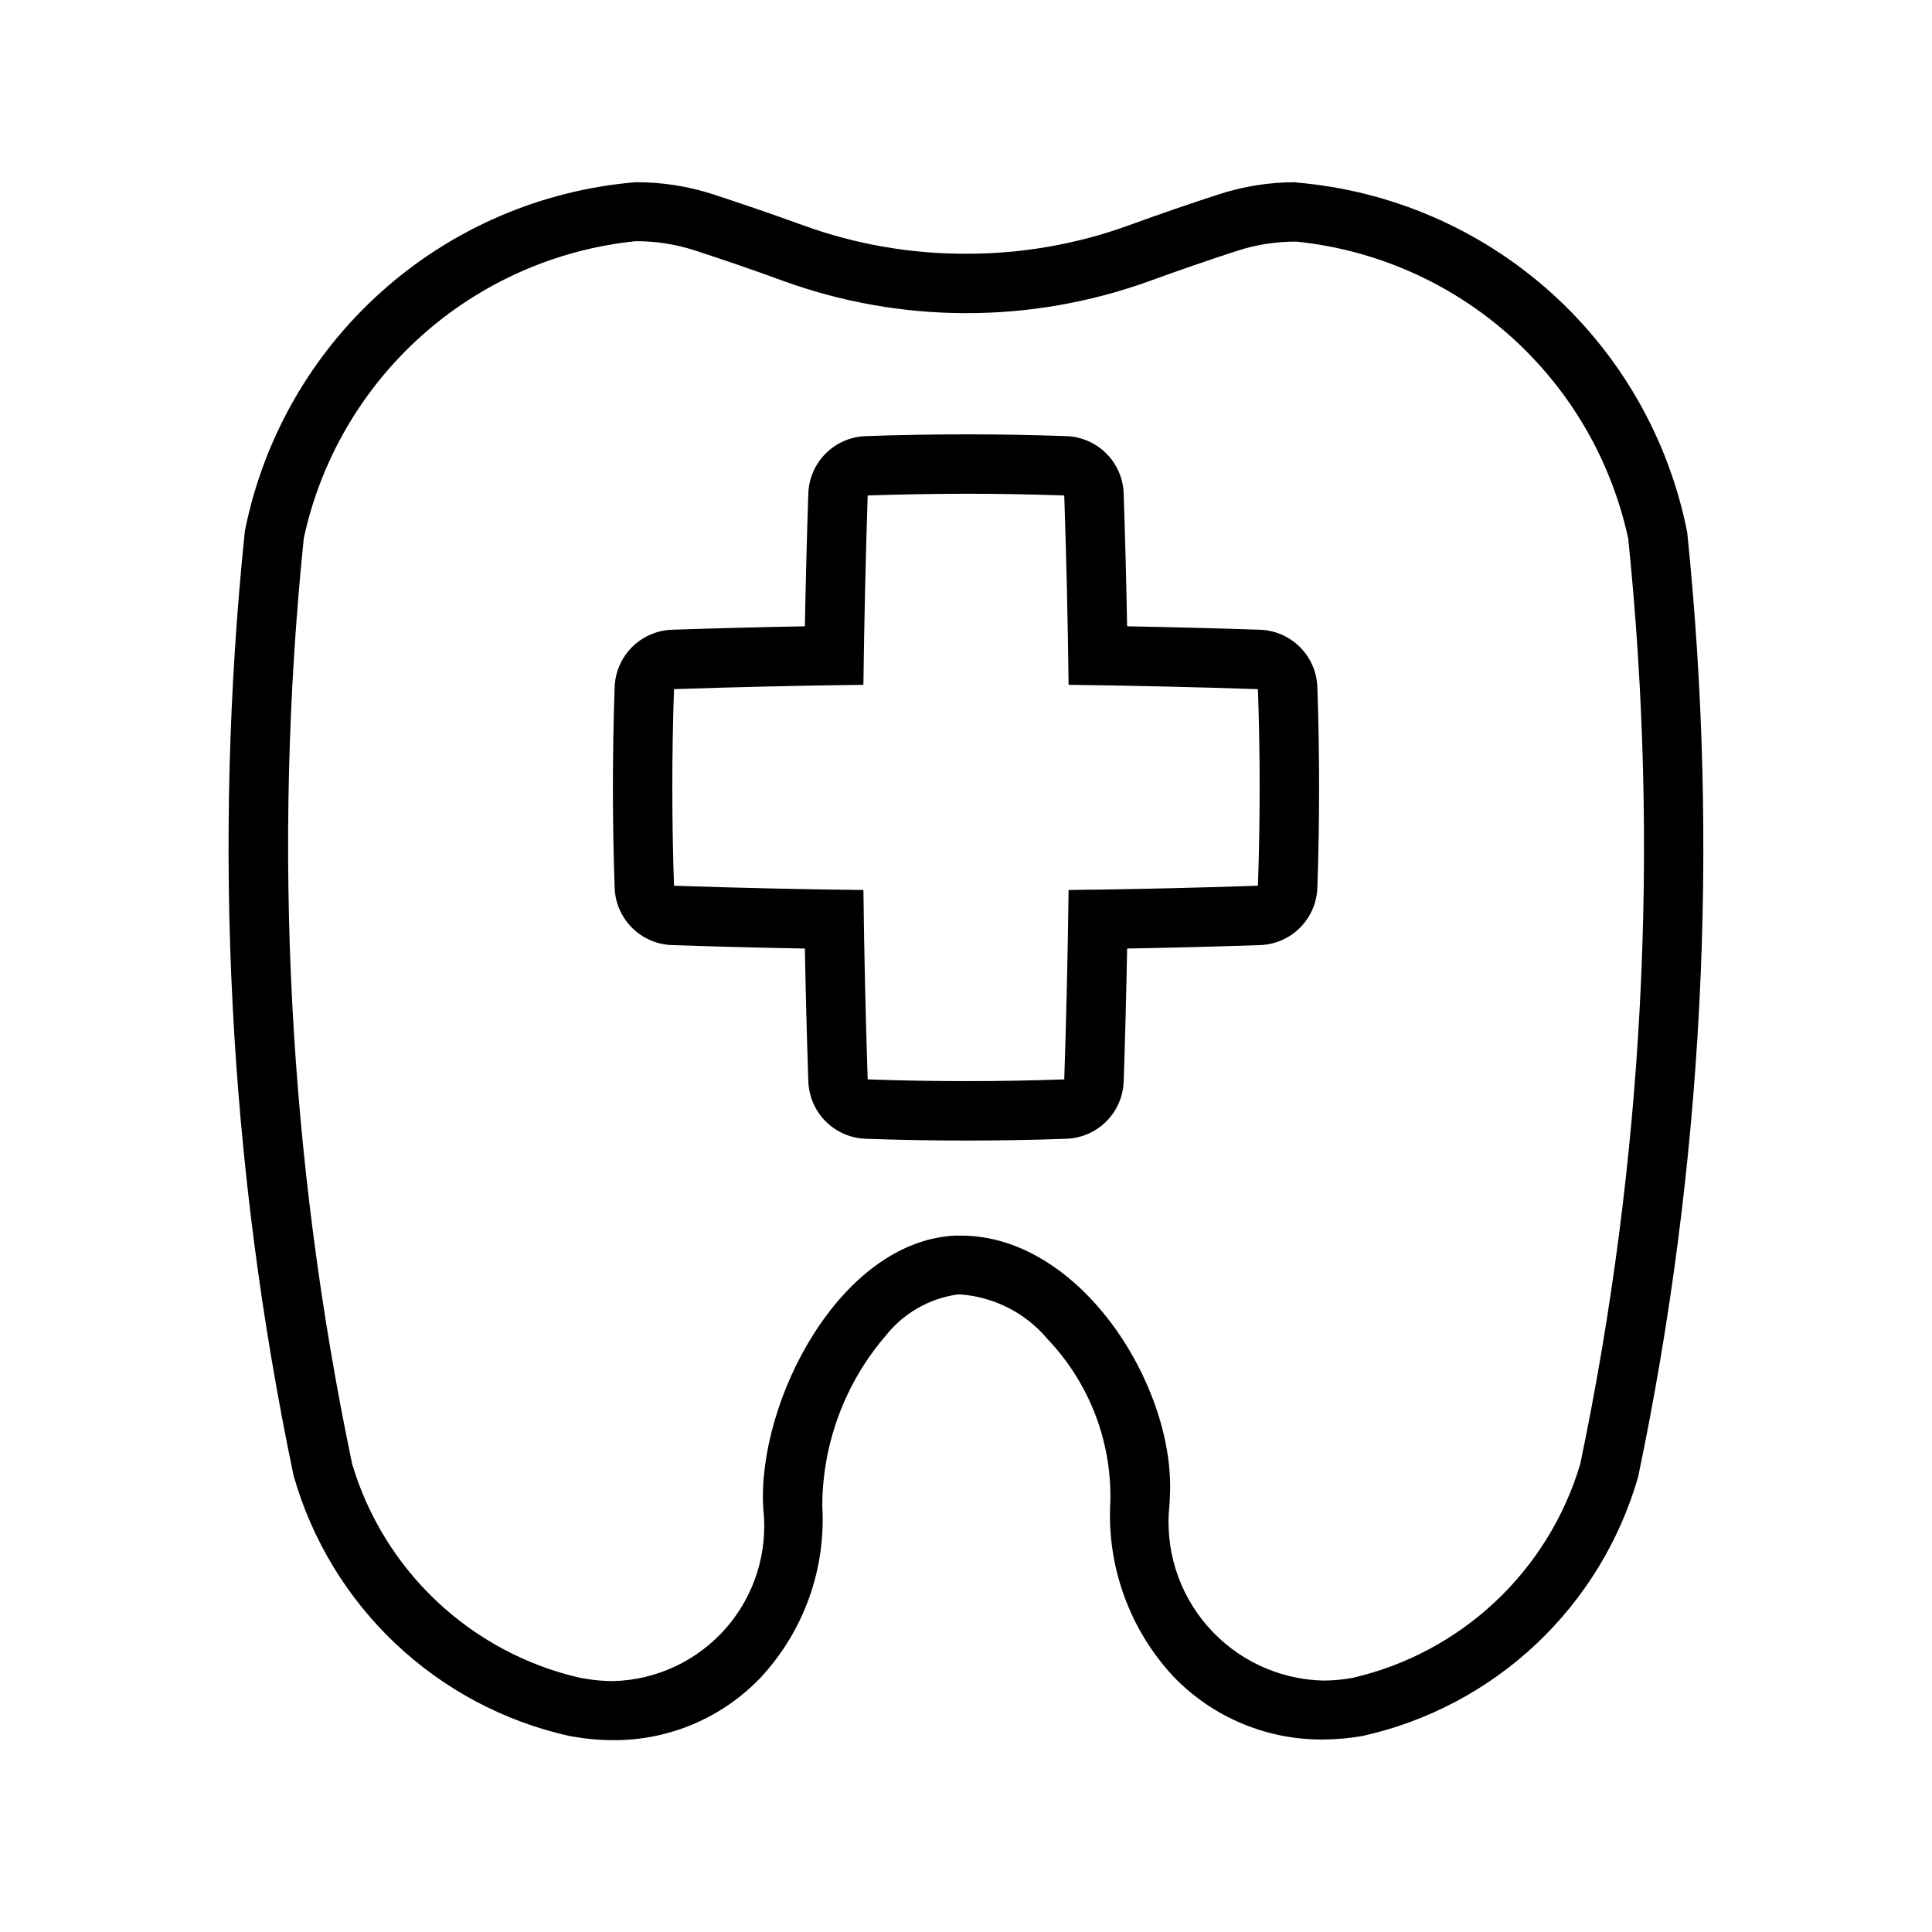
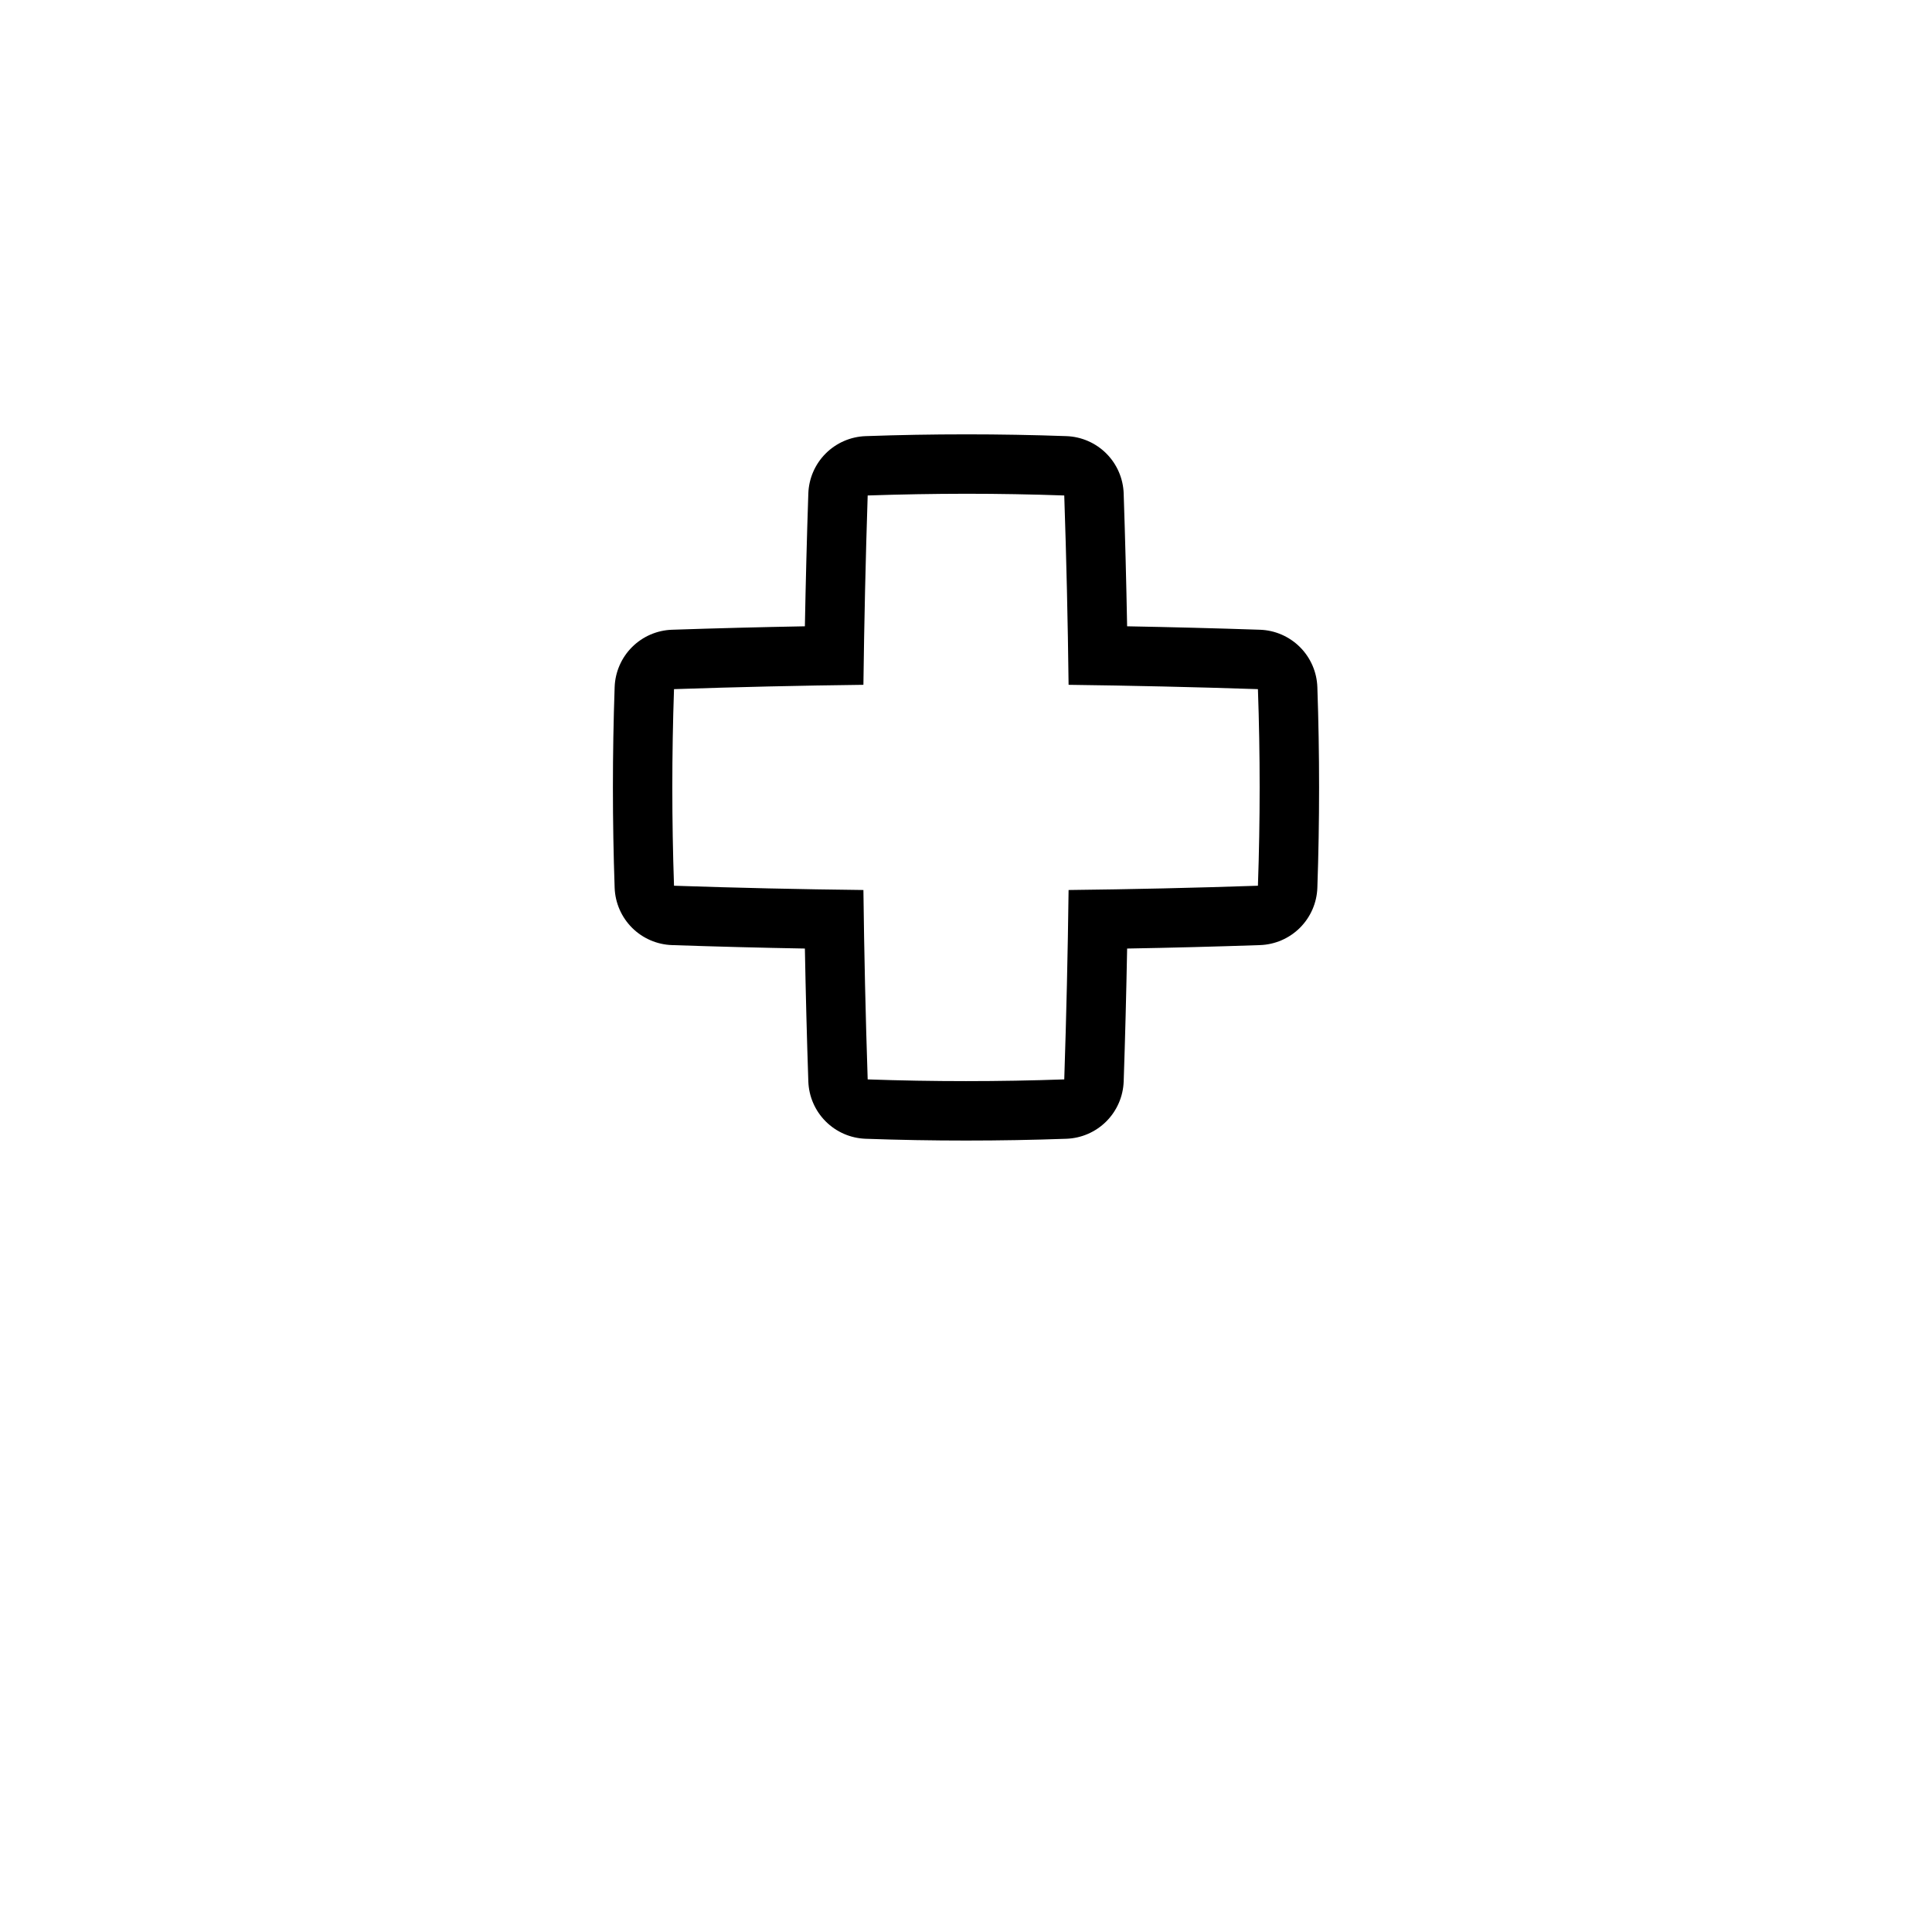
<svg xmlns="http://www.w3.org/2000/svg" fill="#000000" width="800px" height="800px" version="1.1" viewBox="144 144 512 512">
  <g>
-     <path d="m487.57 208.03c21.09 2.168 40.949 10.949 56.742 25.086 15.797 14.141 26.711 32.914 31.188 53.633 8.406 81.914 4.113 164.63-12.719 245.23-4.144 13.945-11.918 26.539-22.523 36.496-10.605 9.957-23.664 16.922-37.84 20.184-2.598 0.469-5.234 0.707-7.871 0.707-11.777-0.32-22.875-5.566-30.594-14.465-7.723-8.895-11.352-20.625-10.012-32.324l0.078-1.73c1.73-29.062-23.457-69.398-55.371-69.398h-1.574c-30.652 1.574-52.492 44.227-50.805 72.312v-0.004c1.312 11.449-2.238 22.926-9.797 31.625-7.559 8.699-18.422 13.828-29.941 14.125-2.57-0.004-5.137-0.23-7.668-0.676l-1.195-0.203c-14.176-3.262-27.23-10.23-37.832-20.188-10.605-9.957-18.375-22.551-22.516-36.492-16.875-80.621-21.195-163.37-12.816-245.31 4.477-20.719 15.395-39.492 31.188-53.633 15.793-14.141 35.656-22.922 56.742-25.086 5.344-0.023 10.66 0.805 15.746 2.457 7.684 2.5 15.473 5.184 23.363 8.062v-0.004c15.531 5.648 31.934 8.543 48.461 8.551 16.516 0.023 32.91-2.832 48.441-8.441 7.883-2.867 15.672-5.551 23.363-8.062l0.004 0.004c5.082-1.652 10.398-2.481 15.742-2.457m0-15.742c-7.031-0.027-14.02 1.074-20.703 3.258-7.777 2.519-15.742 5.273-23.789 8.203-13.805 4.996-28.379 7.535-43.059 7.492-14.684 0.043-29.258-2.492-43.062-7.492-8.082-2.93-16.047-5.672-23.898-8.234-6.652-2.168-13.609-3.254-20.609-3.227-24.957 2.086-48.555 12.238-67.234 28.918-18.68 16.68-31.426 38.984-36.312 63.547-8.645 83.57-4.293 167.98 12.895 250.22 4.82 17.027 14.152 32.438 27.012 44.594 12.859 12.16 28.77 20.613 46.039 24.477l1.387 0.234c3.375 0.586 6.793 0.883 10.215 0.883 14.723 0.109 28.84-5.848 39.031-16.469 11.516-12.316 17.461-28.828 16.438-45.66 0.074-16.547 6.039-32.527 16.828-45.074 4.707-5.949 11.523-9.855 19.035-10.91h0.836c8.961 0.684 17.27 4.961 23.031 11.855 10.516 11.055 16.457 25.68 16.629 40.934v1.891c-1.051 17.172 5 34.023 16.734 46.602 10.324 10.719 24.59 16.738 39.469 16.656 3.574-0.004 7.141-0.32 10.66-0.941 17.211-3.828 33.074-12.227 45.918-24.305s22.195-27.398 27.07-44.34c17.223-82.273 21.609-166.71 13.008-250.33-4.852-24.605-17.586-46.961-36.273-63.688-18.688-16.727-42.316-26.91-67.309-29.012z" />
    <path d="m400 274.85c8.668 0 17.352 0.152 26.039 0.457 0.566 16.742 0.949 33.465 1.148 50.176 16.719 0.211 33.445 0.594 50.176 1.148 0.609 17.359 0.609 34.727 0 52.098-16.719 0.566-33.445 0.945-50.176 1.133-0.211 16.742-0.594 33.473-1.148 50.191-8.668 0.305-17.352 0.457-26.039 0.457-8.691 0-17.375-0.152-26.055-0.457-0.555-16.73-0.934-33.461-1.133-50.191-16.73-0.188-33.461-0.566-50.191-1.133-0.598-17.371-0.598-34.738 0-52.098 16.73-0.566 33.461-0.949 50.191-1.148 0.211-16.719 0.586-33.445 1.133-50.176 8.691-0.293 17.375-0.445 26.055-0.457m0-15.742c-8.859 0-17.727 0.156-26.609 0.473-3.984 0.141-7.769 1.789-10.586 4.613-2.816 2.82-4.457 6.609-4.59 10.594-0.395 11.668-0.691 23.441-0.914 35.188-11.762 0.219-23.617 0.52-35.203 0.914-3.988 0.133-7.777 1.777-10.602 4.598-2.824 2.82-4.469 6.609-4.609 10.598-0.613 17.648-0.613 35.551 0 53.199 0.145 3.984 1.793 7.766 4.613 10.586 2.824 2.816 6.609 4.457 10.598 4.59 11.668 0.395 23.441 0.707 35.203 0.914 0.219 11.762 0.52 23.617 0.914 35.219 0.137 3.984 1.777 7.766 4.594 10.586 2.816 2.82 6.598 4.465 10.582 4.606 8.879 0.316 17.75 0.473 26.609 0.473s17.723-0.156 26.59-0.473c3.984-0.137 7.769-1.781 10.59-4.602 2.82-2.82 4.465-6.606 4.606-10.59 0.395-11.684 0.691-23.457 0.914-35.219 11.762-0.203 23.617-0.52 35.203-0.914h-0.004c3.988-0.133 7.773-1.773 10.598-4.59 2.824-2.82 4.473-6.602 4.613-10.586 0.613-17.648 0.613-35.551 0-53.199-0.137-3.988-1.785-7.777-4.609-10.598s-6.613-4.465-10.602-4.598c-11.652-0.395-23.441-0.691-35.203-0.914-0.219-11.746-0.52-23.523-0.914-35.188h0.004c-0.137-3.988-1.777-7.777-4.598-10.602-2.82-2.82-6.609-4.469-10.598-4.606-8.859-0.316-17.723-0.473-26.59-0.473z" />
  </g>
</svg>